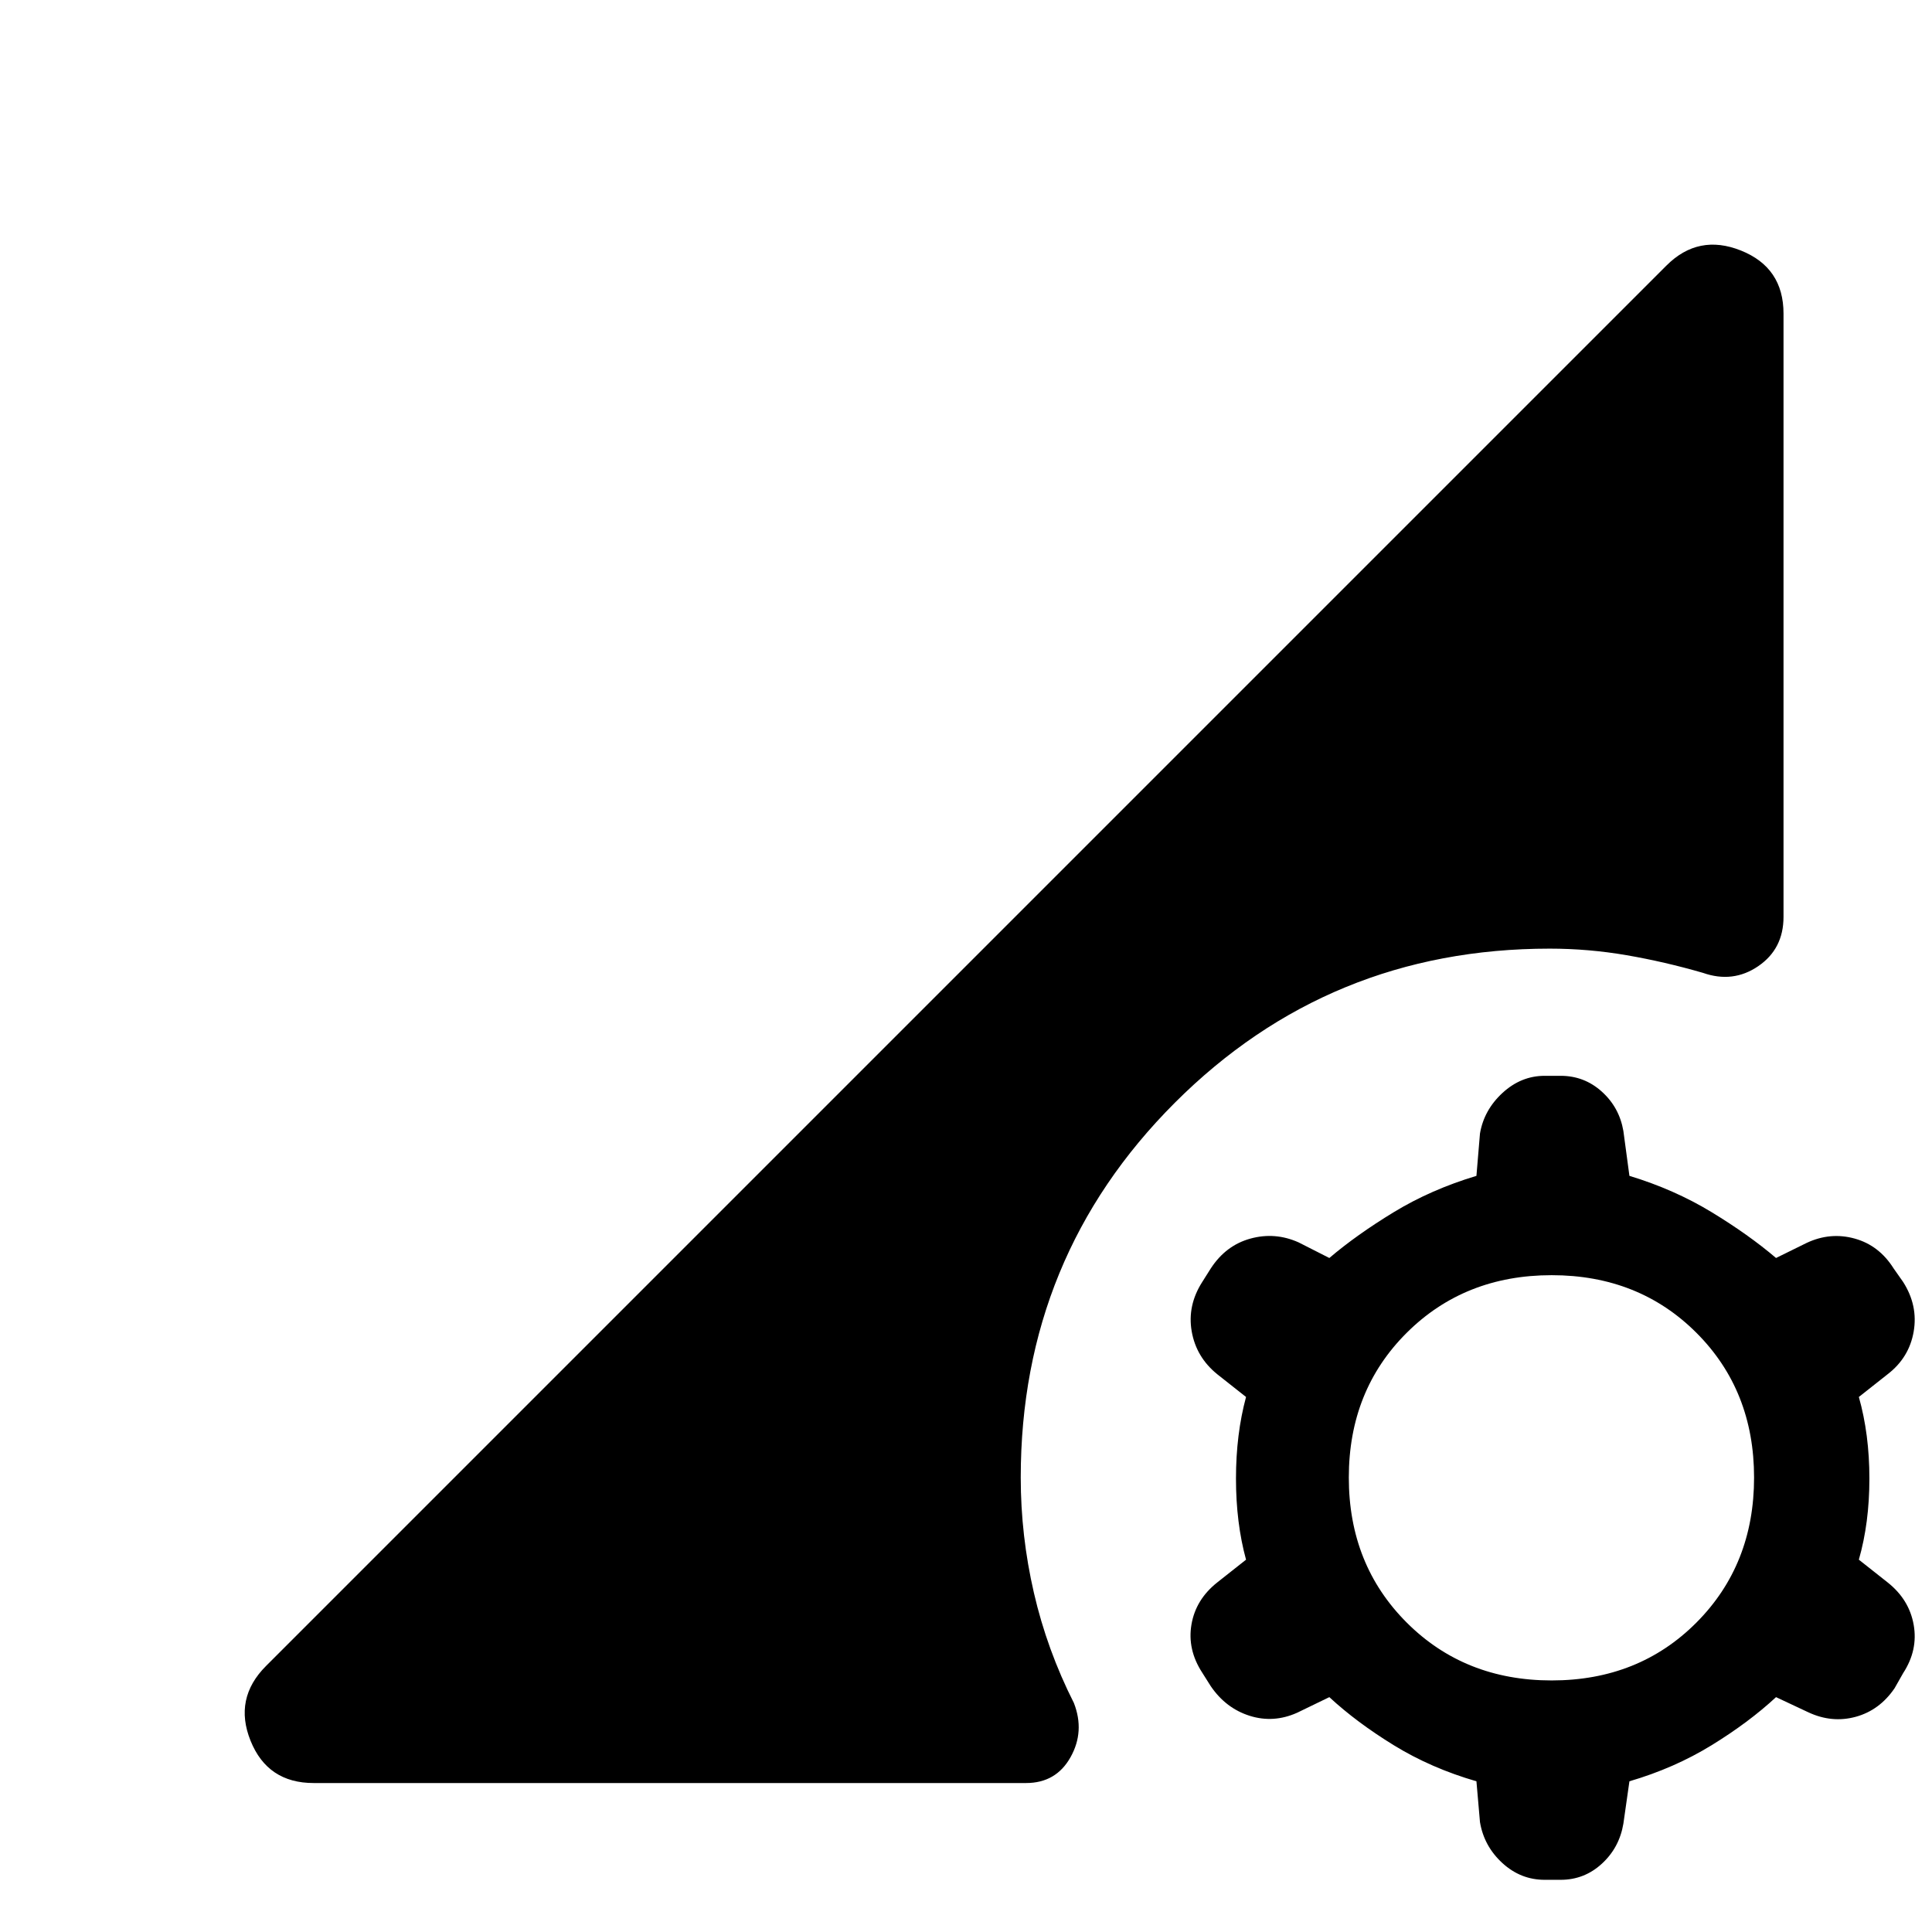
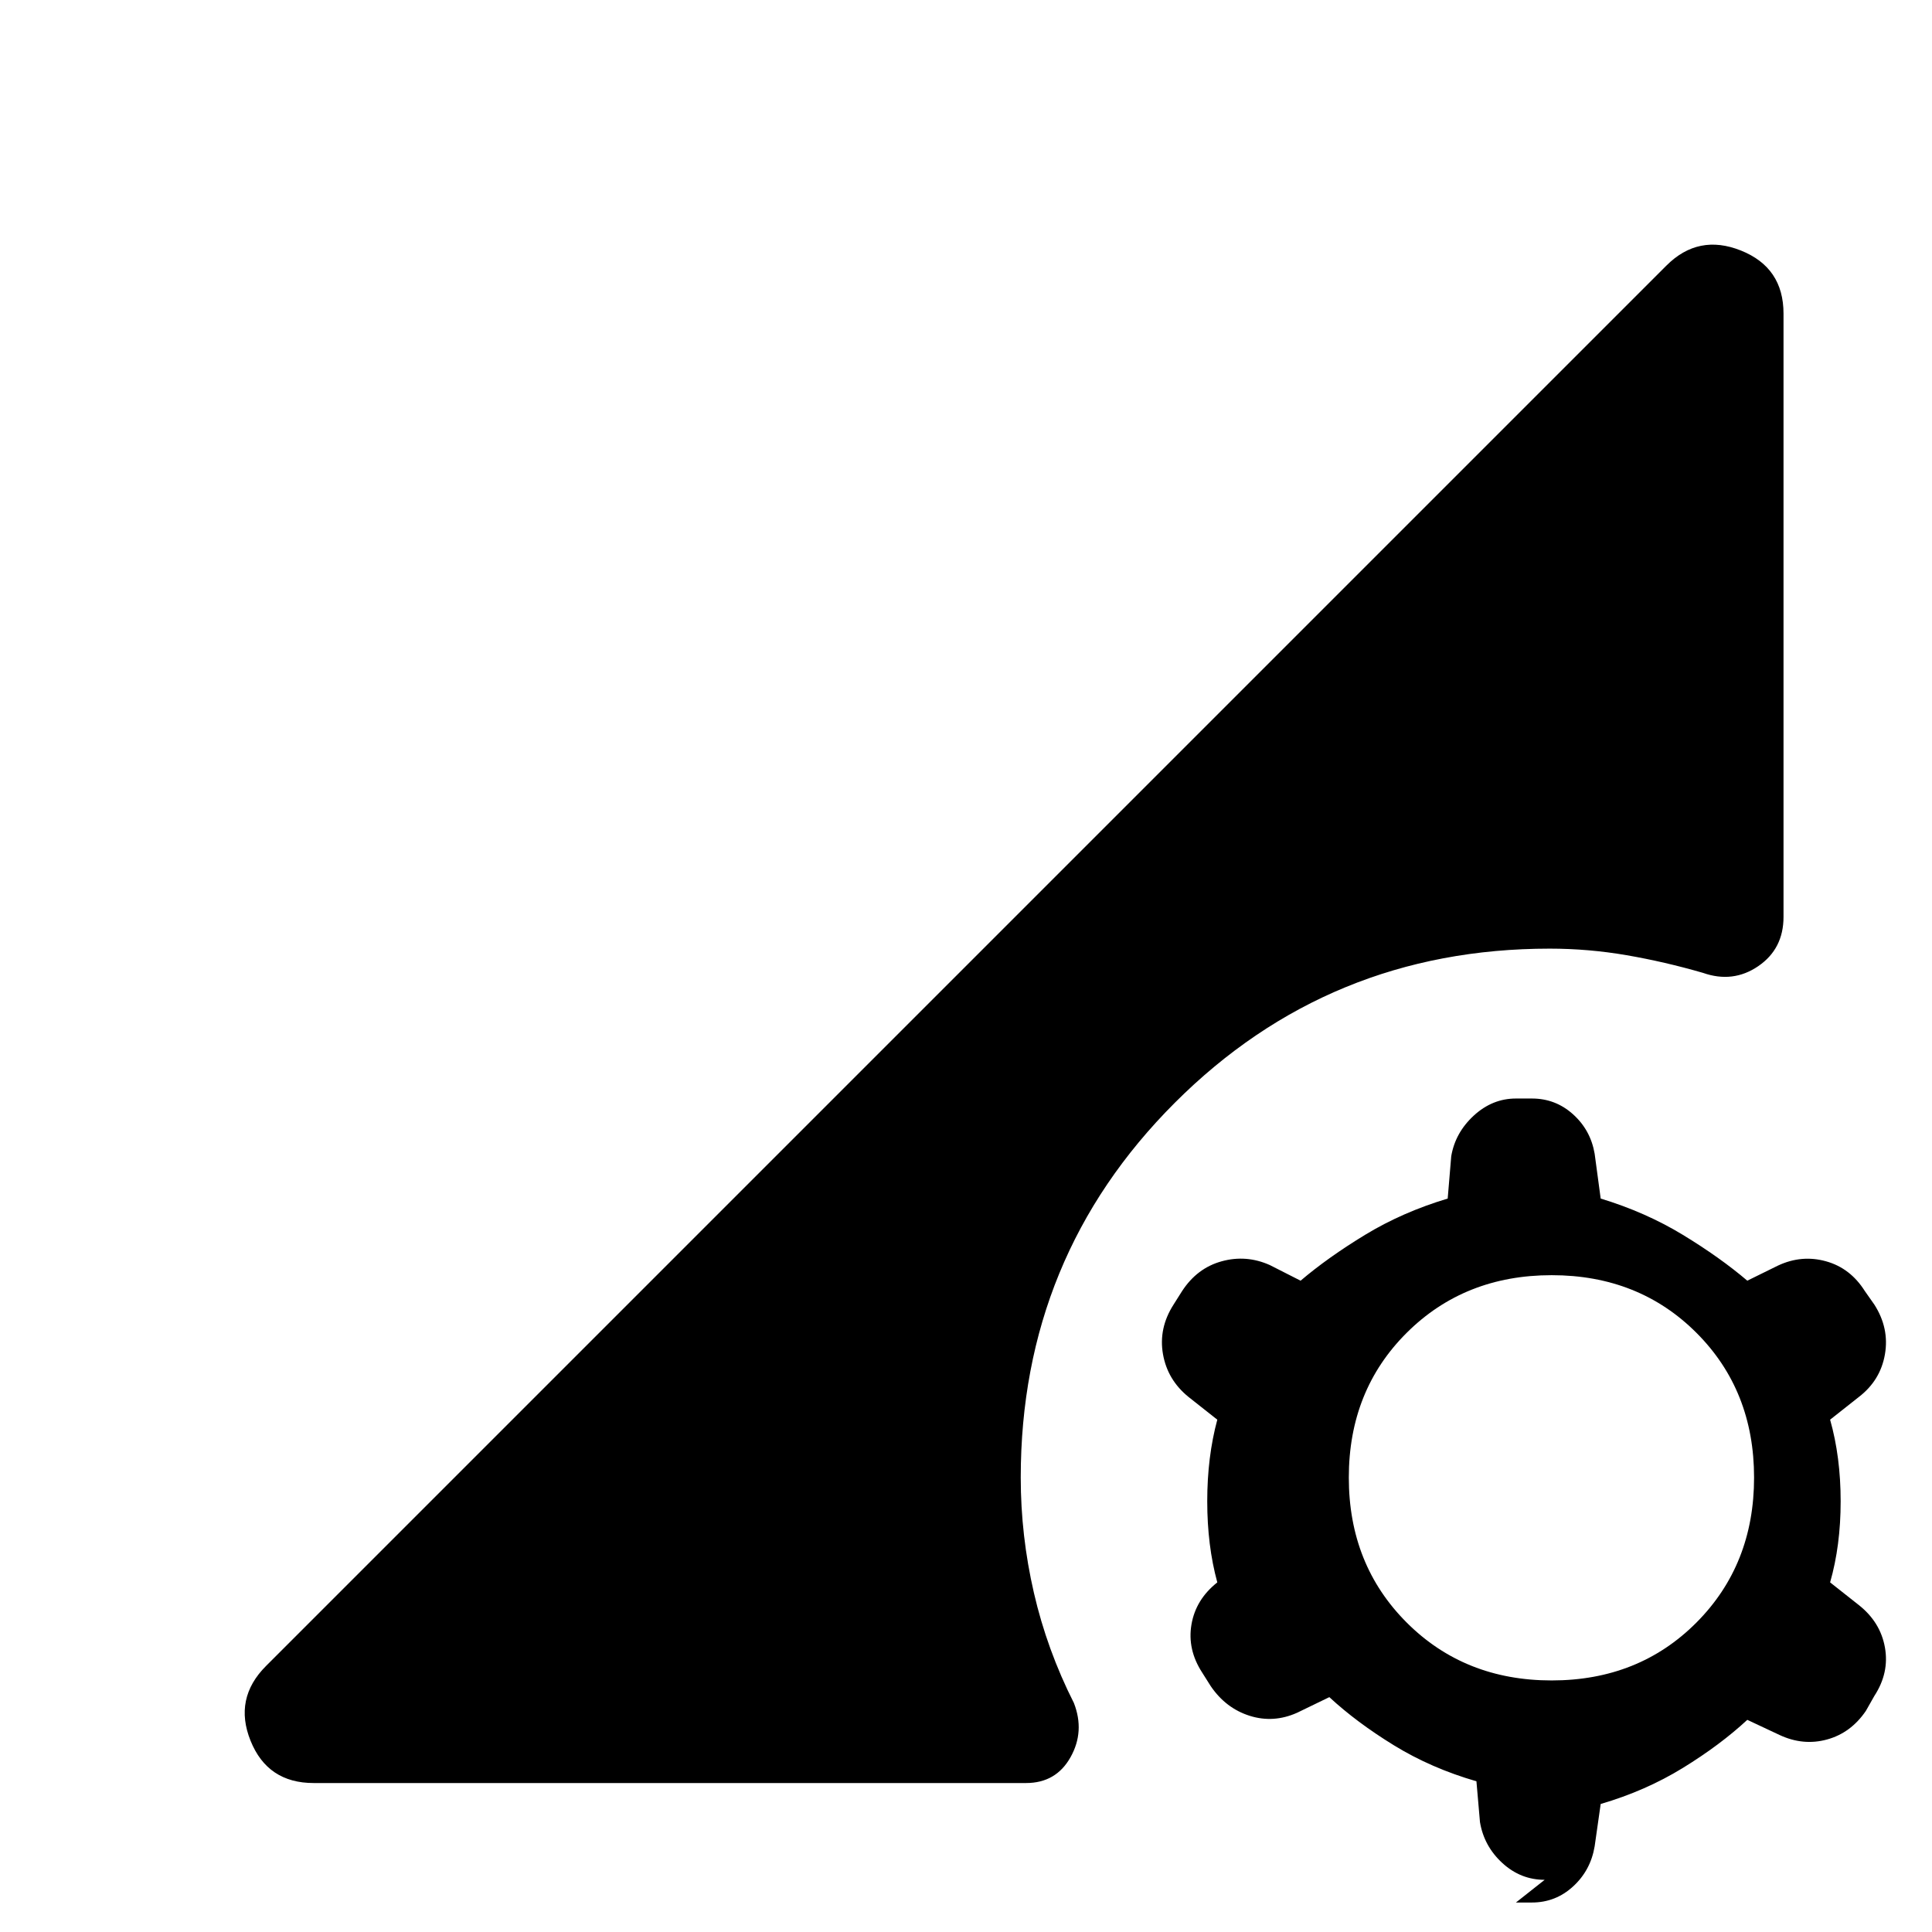
<svg xmlns="http://www.w3.org/2000/svg" width="48" height="48" viewBox="0 -960 960 960">
-   <path d="M767.54-25.93q-11.95 0-21.05-8.36-9.1-8.36-11.1-20.32l-1.76-20.28q-22.52-6.52-41.04-17.9-18.52-11.38-32.05-23.91l-16.04 7.77q-11.72 5.23-23.55 1.5-11.84-3.74-19.32-14.7l-4.24-6.72q-7.48-11.48-5.36-23.93 2.12-12.46 12.84-20.94L619.15-185q-5-18.28-5-40.3 0-22.03 5-40.55l-14.28-11.28q-10.48-8.48-12.72-21.32-2.24-12.83 5.24-24.55l4.24-6.72q7.48-11.48 19.7-14.83 12.21-3.36 23.93 1.88l15.28 7.76q13.53-11.52 32.05-22.79 18.52-11.26 41.04-18.02l1.76-21.04q2-11.72 11.22-20.2 9.22-8.47 20.93-8.47h7.96q11.72 0 20.43 7.85 8.72 7.86 10.72 19.58l3 22.28q22.28 6.76 40.81 18.02 18.52 11.27 32.04 22.79l15.28-7.52q11.72-5.48 23.82-2.12 12.1 3.35 19.33 14.83l4.72 6.72q7.48 11.72 5.24 24.67-2.24 12.96-12.96 21.2l-14.28 11.28q5.24 18.52 5.24 40.55 0 22.02-5.24 40.3l14.28 11.28q10.72 8.48 12.96 21.06 2.24 12.57-5.24 24.05l-4.24 7.48q-7.48 10.96-19.31 14.2-11.84 3.23-23.56-2.24l-16.04-7.53q-13.52 12.53-32.04 23.91-18.53 11.38-40.81 17.9l-3 21.04q-2 11.96-10.72 19.94-8.71 7.98-20.43 7.98h-7.96Zm3.48-99.07q43.28 0 71.93-28.76 28.64-28.76 28.64-72.04 0-43.29-28.64-71.93-28.65-28.64-71.93-28.64-43.28 0-72.04 28.64-28.76 28.64-28.76 71.93 0 43.28 28.76 72.04Q727.74-125 771.02-125ZM155.83-74.02q-22.87 0-31.33-21.01-8.46-21.01 7.7-37.17l695.84-695.84q15.92-15.92 37.05-7.46 21.13 8.46 21.13 31.33v299.76q0 15.91-12.56 24.49-12.55 8.57-27.46 3.33-19.05-5.52-37.97-8.78-18.93-3.26-38.21-3.26-109.67 0-186.25 76.58-76.57 76.57-76.57 186.25 0 28.89 6.54 57.26 6.54 28.37 19.87 54.74 5.52 14.15-1.68 26.96-7.19 12.82-22.1 12.82h-354Z" />
+   <path d="M767.54-25.93q-11.95 0-21.05-8.36-9.1-8.36-11.1-20.32l-1.76-20.28q-22.52-6.52-41.04-17.9-18.52-11.38-32.05-23.91l-16.04 7.77q-11.72 5.23-23.55 1.5-11.84-3.74-19.32-14.7l-4.24-6.72q-7.48-11.48-5.36-23.93 2.12-12.46 12.84-20.94q-5-18.28-5-40.3 0-22.03 5-40.55l-14.28-11.28q-10.48-8.48-12.72-21.32-2.24-12.83 5.24-24.55l4.24-6.72q7.48-11.48 19.7-14.83 12.21-3.36 23.93 1.88l15.28 7.76q13.53-11.52 32.05-22.79 18.52-11.26 41.04-18.02l1.76-21.04q2-11.72 11.22-20.2 9.22-8.47 20.93-8.47h7.96q11.72 0 20.43 7.85 8.72 7.86 10.72 19.58l3 22.28q22.28 6.76 40.81 18.02 18.52 11.27 32.04 22.79l15.28-7.52q11.72-5.48 23.82-2.12 12.1 3.35 19.33 14.83l4.72 6.72q7.48 11.72 5.24 24.67-2.24 12.96-12.96 21.2l-14.28 11.28q5.24 18.52 5.24 40.55 0 22.02-5.24 40.3l14.28 11.28q10.72 8.48 12.96 21.06 2.24 12.57-5.24 24.05l-4.24 7.48q-7.48 10.96-19.31 14.2-11.84 3.23-23.56-2.24l-16.04-7.53q-13.52 12.53-32.04 23.91-18.53 11.38-40.81 17.9l-3 21.04q-2 11.96-10.72 19.94-8.71 7.98-20.43 7.98h-7.96Zm3.48-99.07q43.28 0 71.93-28.76 28.64-28.76 28.64-72.04 0-43.29-28.64-71.93-28.65-28.64-71.93-28.64-43.28 0-72.04 28.64-28.76 28.64-28.76 71.93 0 43.28 28.76 72.04Q727.74-125 771.02-125ZM155.83-74.02q-22.87 0-31.33-21.01-8.46-21.01 7.7-37.17l695.84-695.84q15.92-15.92 37.05-7.46 21.13 8.46 21.13 31.33v299.76q0 15.91-12.56 24.49-12.55 8.57-27.46 3.33-19.05-5.52-37.97-8.78-18.93-3.26-38.21-3.26-109.67 0-186.25 76.58-76.57 76.57-76.57 186.25 0 28.89 6.54 57.26 6.54 28.37 19.87 54.74 5.52 14.15-1.68 26.96-7.19 12.82-22.1 12.82h-354Z" />
</svg>